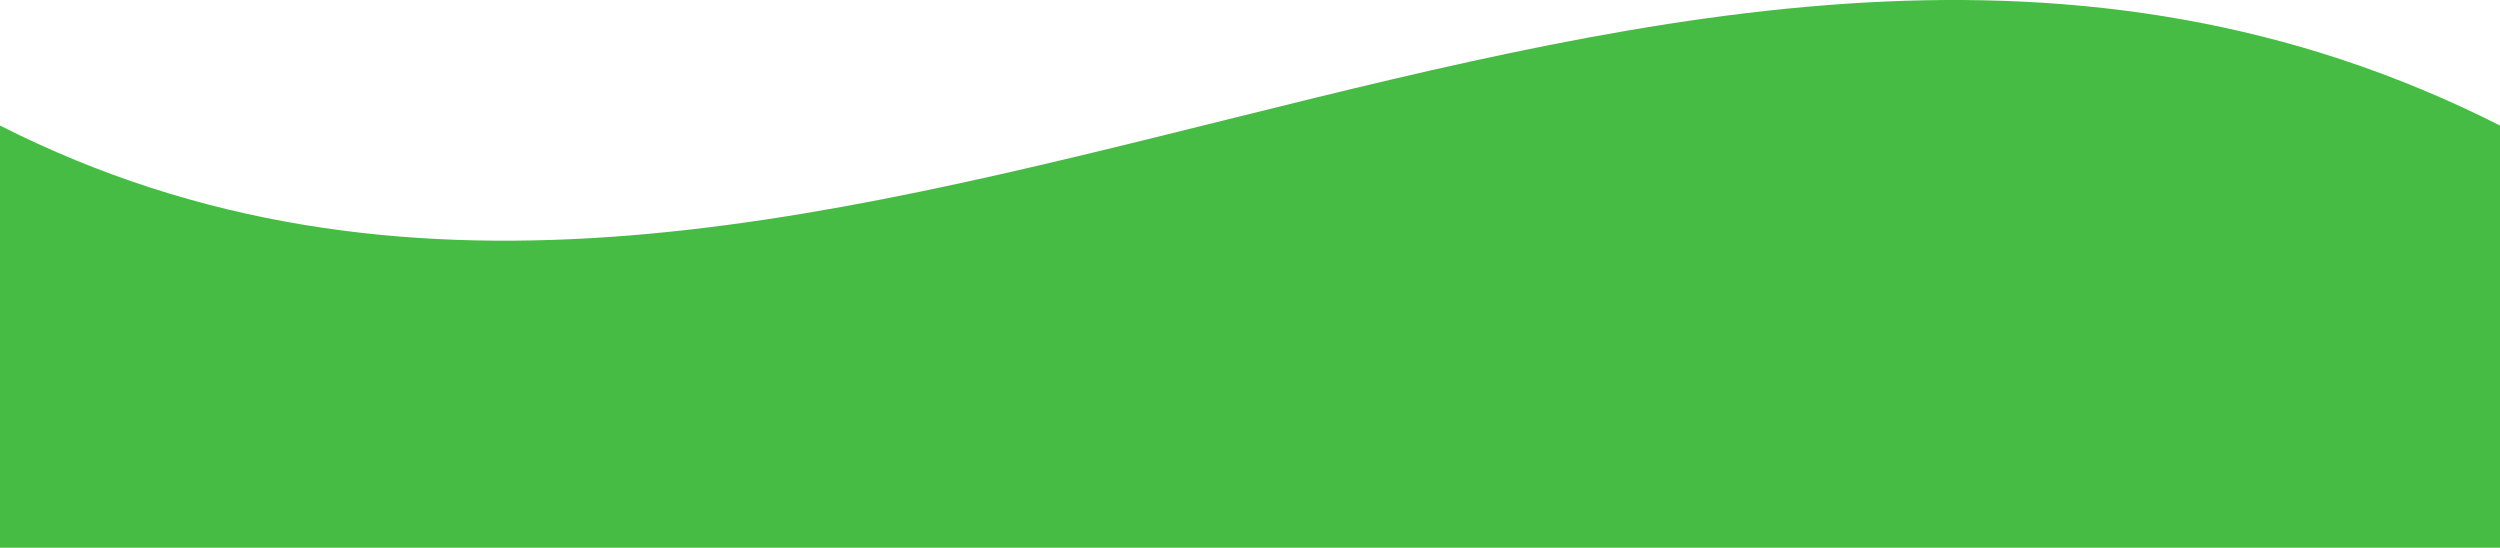
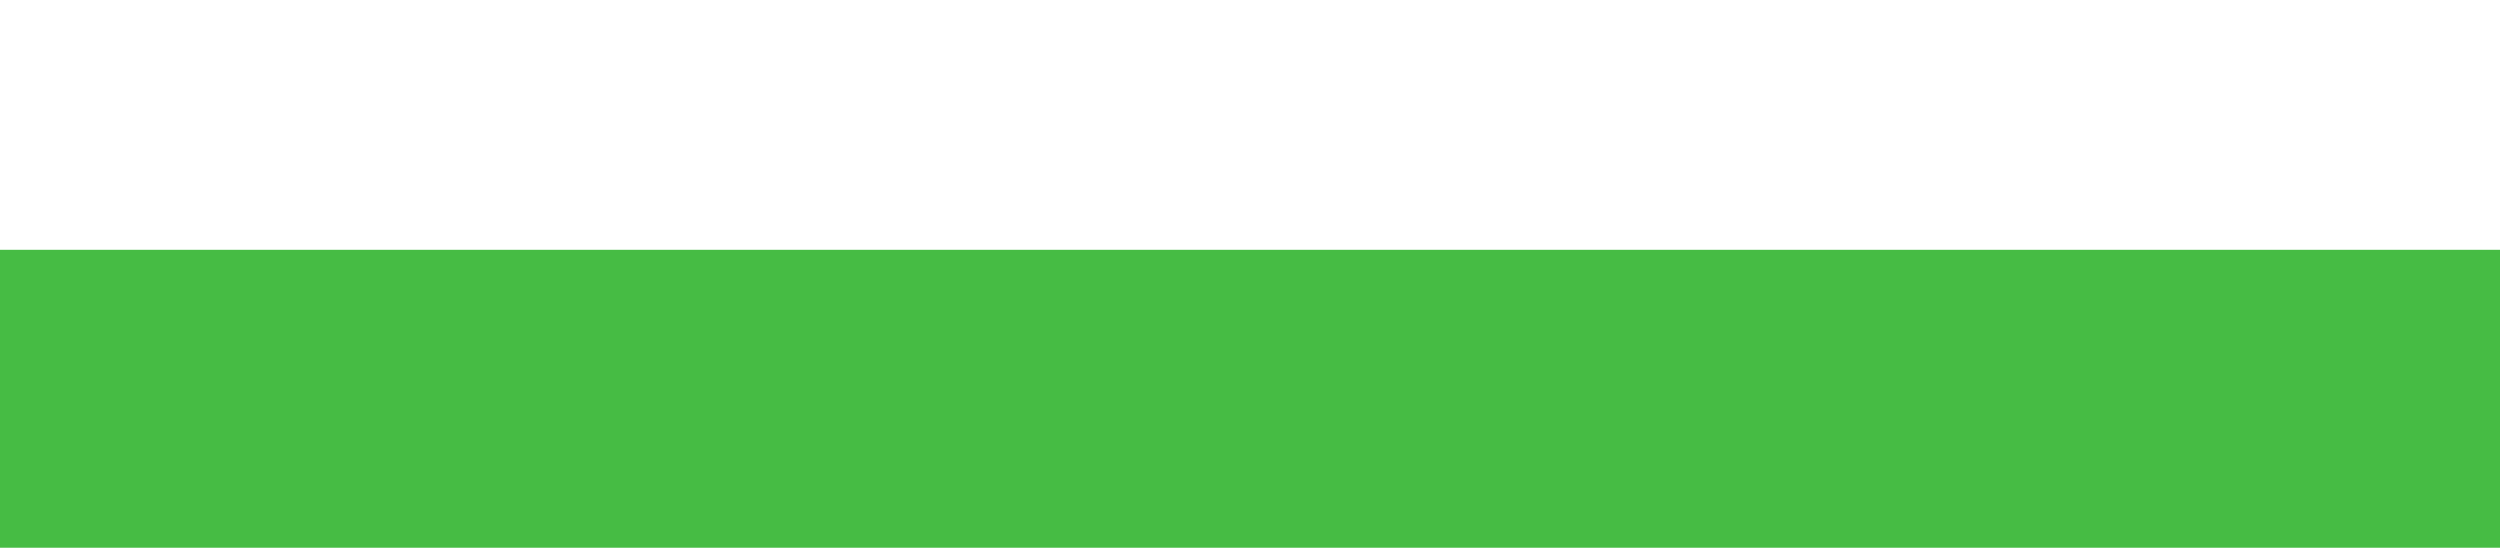
<svg xmlns="http://www.w3.org/2000/svg" width="1351" height="296" viewBox="0 0 1351 296" fill="none">
-   <path d="M0 67.849C433.446 287.455 895.038 -163.001 1351 67.849V140.5H0V67.849Z" fill="#46BC44" />
  <rect y="135" width="1351" height="161" fill="#46BC44" />
</svg>